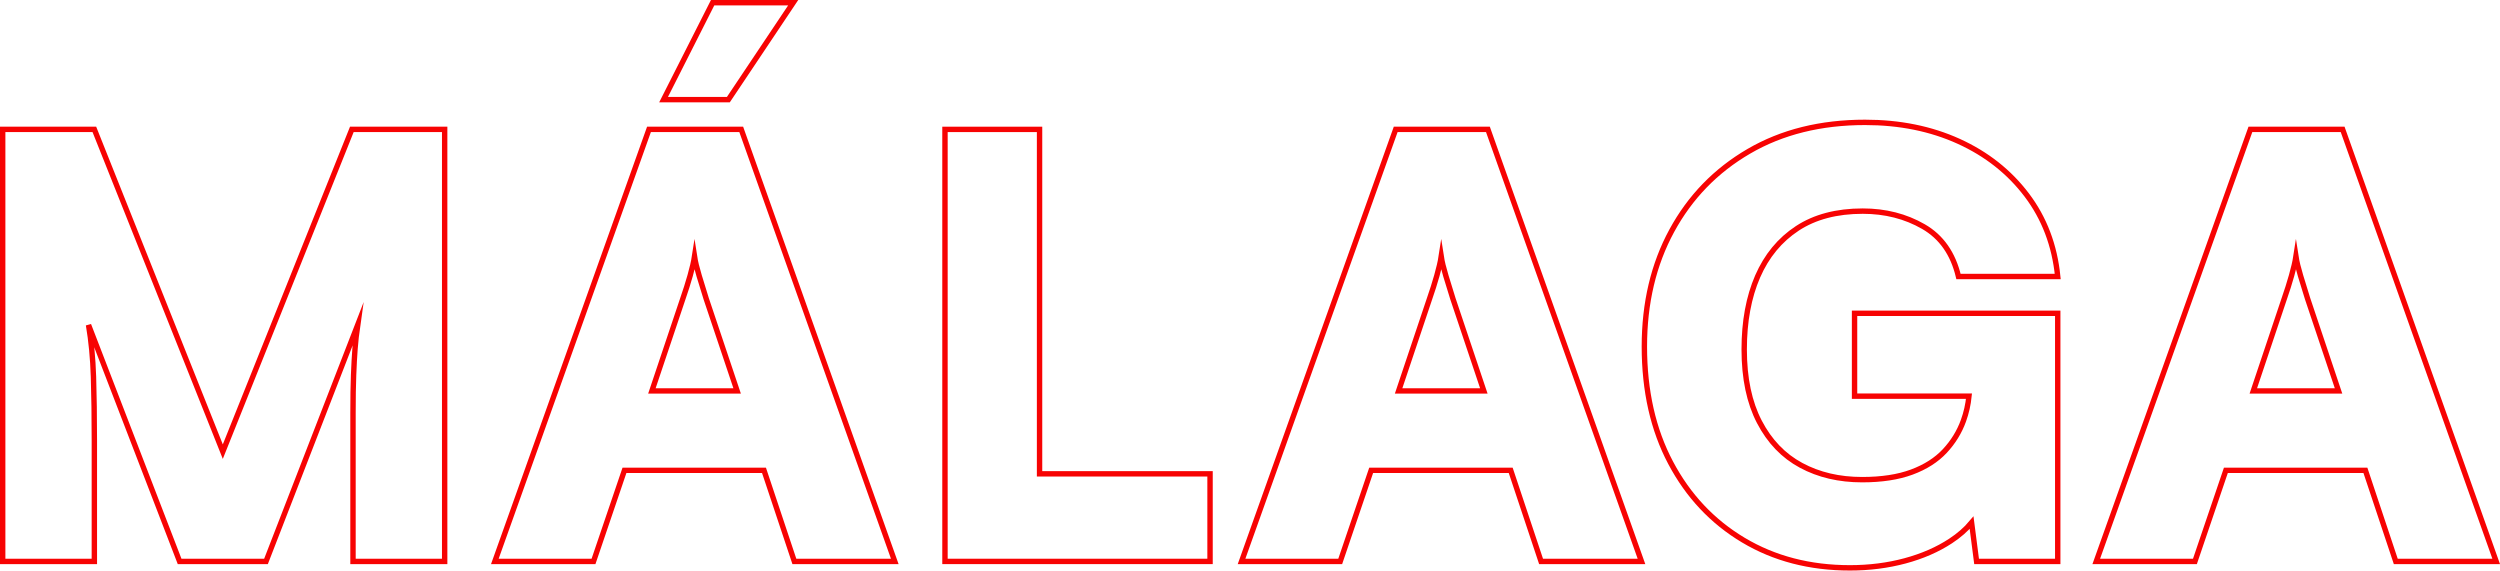
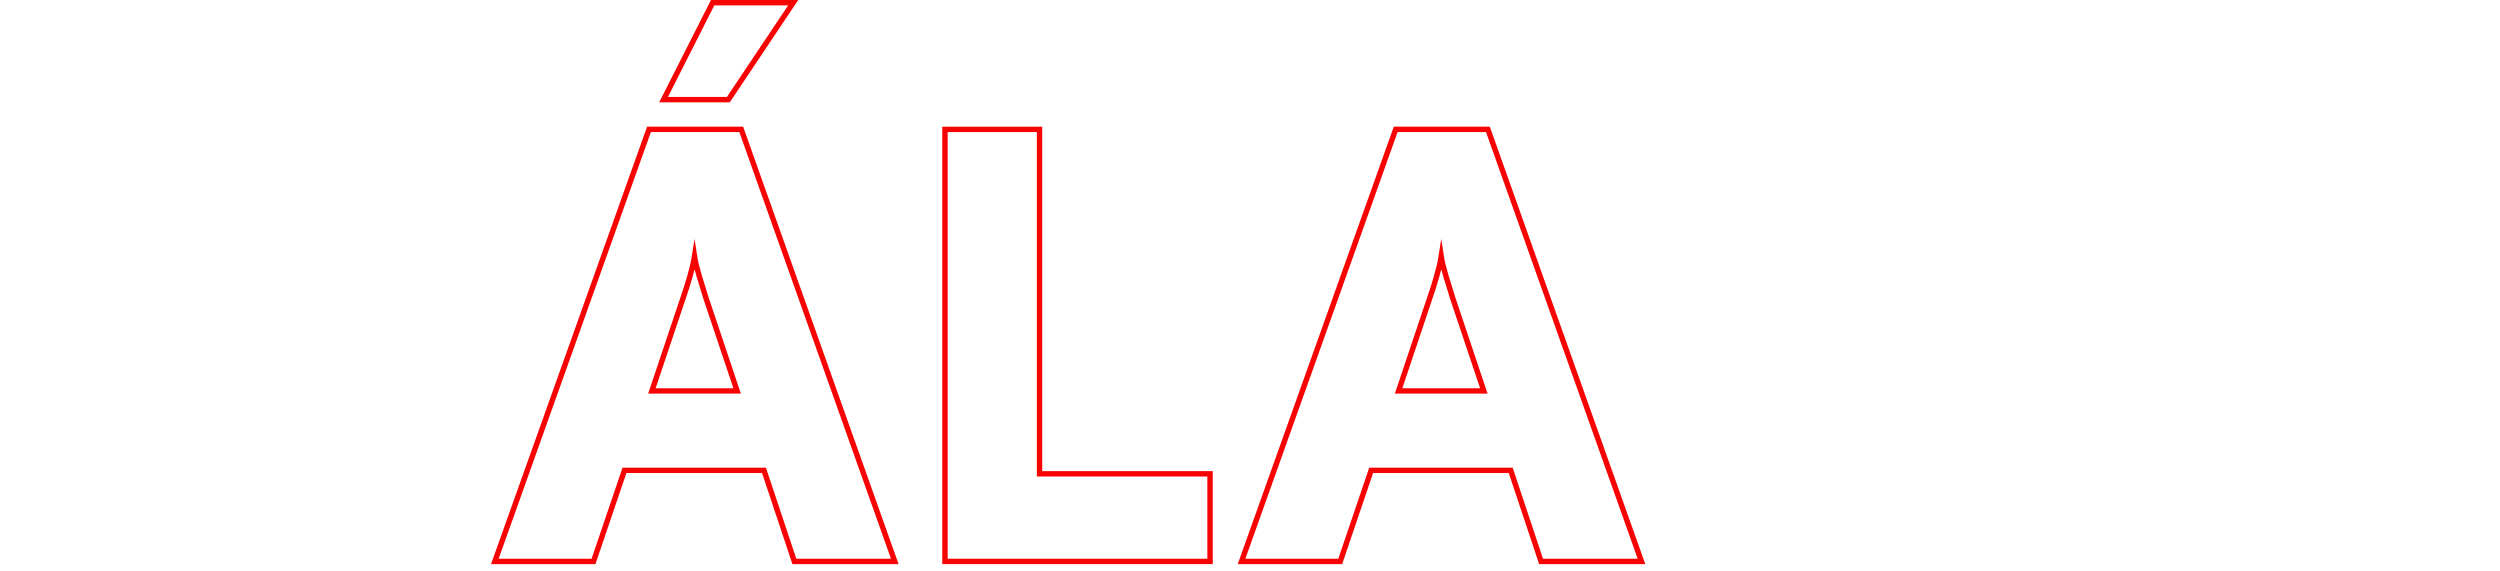
<svg xmlns="http://www.w3.org/2000/svg" version="1.1" id="Capa_1" x="0px" y="0px" viewBox="0 0 1542.84 352.1" style="enable-background:new 0 0 1542.84 352.1;" xml:space="preserve">
  <style type="text/css"> .st0{fill:none;stroke:#F70303;stroke-width:3.327;stroke-miterlimit:10;} </style>
  <g>
-     <path class="st0" d="M137.5,278.73L58.23,79.85H1.66v266.62h56.57v-74.58c0-14.65-0.18-27.74-0.54-39.27s-1.38-22.22-3.06-32.07 l56.21,145.92h53.32l56.57-145.92c-0.72,5.04-1.26,9.91-1.62,14.59s-0.66,10.15-0.9,16.39c-0.24,6.25-0.36,14.05-0.36,23.42 c0,9.37,0,21.26,0,35.67v55.85h56.57V79.85h-57.29L137.5,278.73z" />
    <path class="st0" d="M400.51,79.85l-95.12,266.62h60.89l19.1-56.21h86.11l18.74,56.21h61.97L457.44,79.85H400.51z M402.31,241.26 l19.1-56.93c1.68-4.8,3.18-9.55,4.5-14.23s2.22-8.59,2.7-11.71c0.48,3.12,1.44,7.09,2.88,11.89c1.44,4.81,2.88,9.49,4.32,14.05 l19.1,56.93L402.31,241.26L402.31,241.26z" />
    <polygon class="st0" points="489.51,1.66 439.79,1.66 409.52,61.47 449.51,61.47 " />
    <polygon class="st0" points="641.55,79.85 583.18,79.85 583.18,346.47 593.63,346.47 641.55,346.47 746.76,346.47 746.76,292.42 641.55,292.42 " />
    <path class="st0" d="M861.33,79.85l-95.12,266.62h60.89l19.1-56.21h86.11l18.74,56.21h61.97L918.25,79.85H861.33z M863.13,241.26 l19.1-56.93c1.68-4.8,3.18-9.55,4.5-14.23s2.22-8.59,2.7-11.71c0.48,3.12,1.44,7.09,2.88,11.89c1.44,4.81,2.88,9.49,4.32,14.05 l19.1,56.93L863.13,241.26L863.13,241.26z" />
-     <path class="st0" d="M1109.21,140.92c10.81-7.08,24.26-10.63,40.35-10.63c13.93,0,26.42,3.19,37.47,9.55 c11.04,6.37,18.25,16.64,21.62,30.8h61.25c-1.93-19.21-8.29-35.97-19.1-50.26c-10.81-14.29-24.8-25.34-41.98-33.15 c-17.18-7.8-36.45-11.71-57.83-11.71c-27.38,0-51.29,5.94-71.7,17.84c-20.42,11.89-36.27,28.23-47.56,49 c-11.29,20.78-16.93,44.62-16.93,71.52c0,27.38,5.4,51.29,16.21,71.7c10.81,20.42,25.76,36.33,44.86,47.74 c19.1,11.41,41.01,17.12,65.76,17.12c12.01,0,23.36-1.44,34.05-4.32c10.69-2.88,20.05-6.96,28.1-12.25 c5.2-3.41,9.51-7.19,12.96-11.31l3.08,23.92h50.08V193.34h-125.39v51.16h70.62c-0.52,5.16-1.64,10.21-3.42,15.13 c-2.52,6.97-6.37,13.21-11.53,18.74c-5.17,5.53-11.95,9.85-20.36,12.97s-18.62,4.68-30.63,4.68c-14.17,0-26.72-2.94-37.65-8.83 c-10.93-5.88-19.52-14.83-25.76-26.84c-6.25-12.01-9.37-26.9-9.37-44.68c0-17.29,2.76-32.3,8.29-45.04 C1090.23,157.92,1098.4,148.01,1109.21,140.92z" />
-     <path class="st0" d="M1445.73,79.85h-56.93l-95.12,266.62h60.89l19.1-56.21h86.11l18.74,56.21h61.97L1445.73,79.85z M1390.6,241.26 l19.1-56.93c1.68-4.8,3.18-9.55,4.5-14.23s2.22-8.59,2.7-11.71c0.48,3.12,1.44,7.09,2.88,11.89c1.44,4.81,2.88,9.49,4.32,14.05 l19.1,56.93L1390.6,241.26L1390.6,241.26z" />
  </g>
</svg>